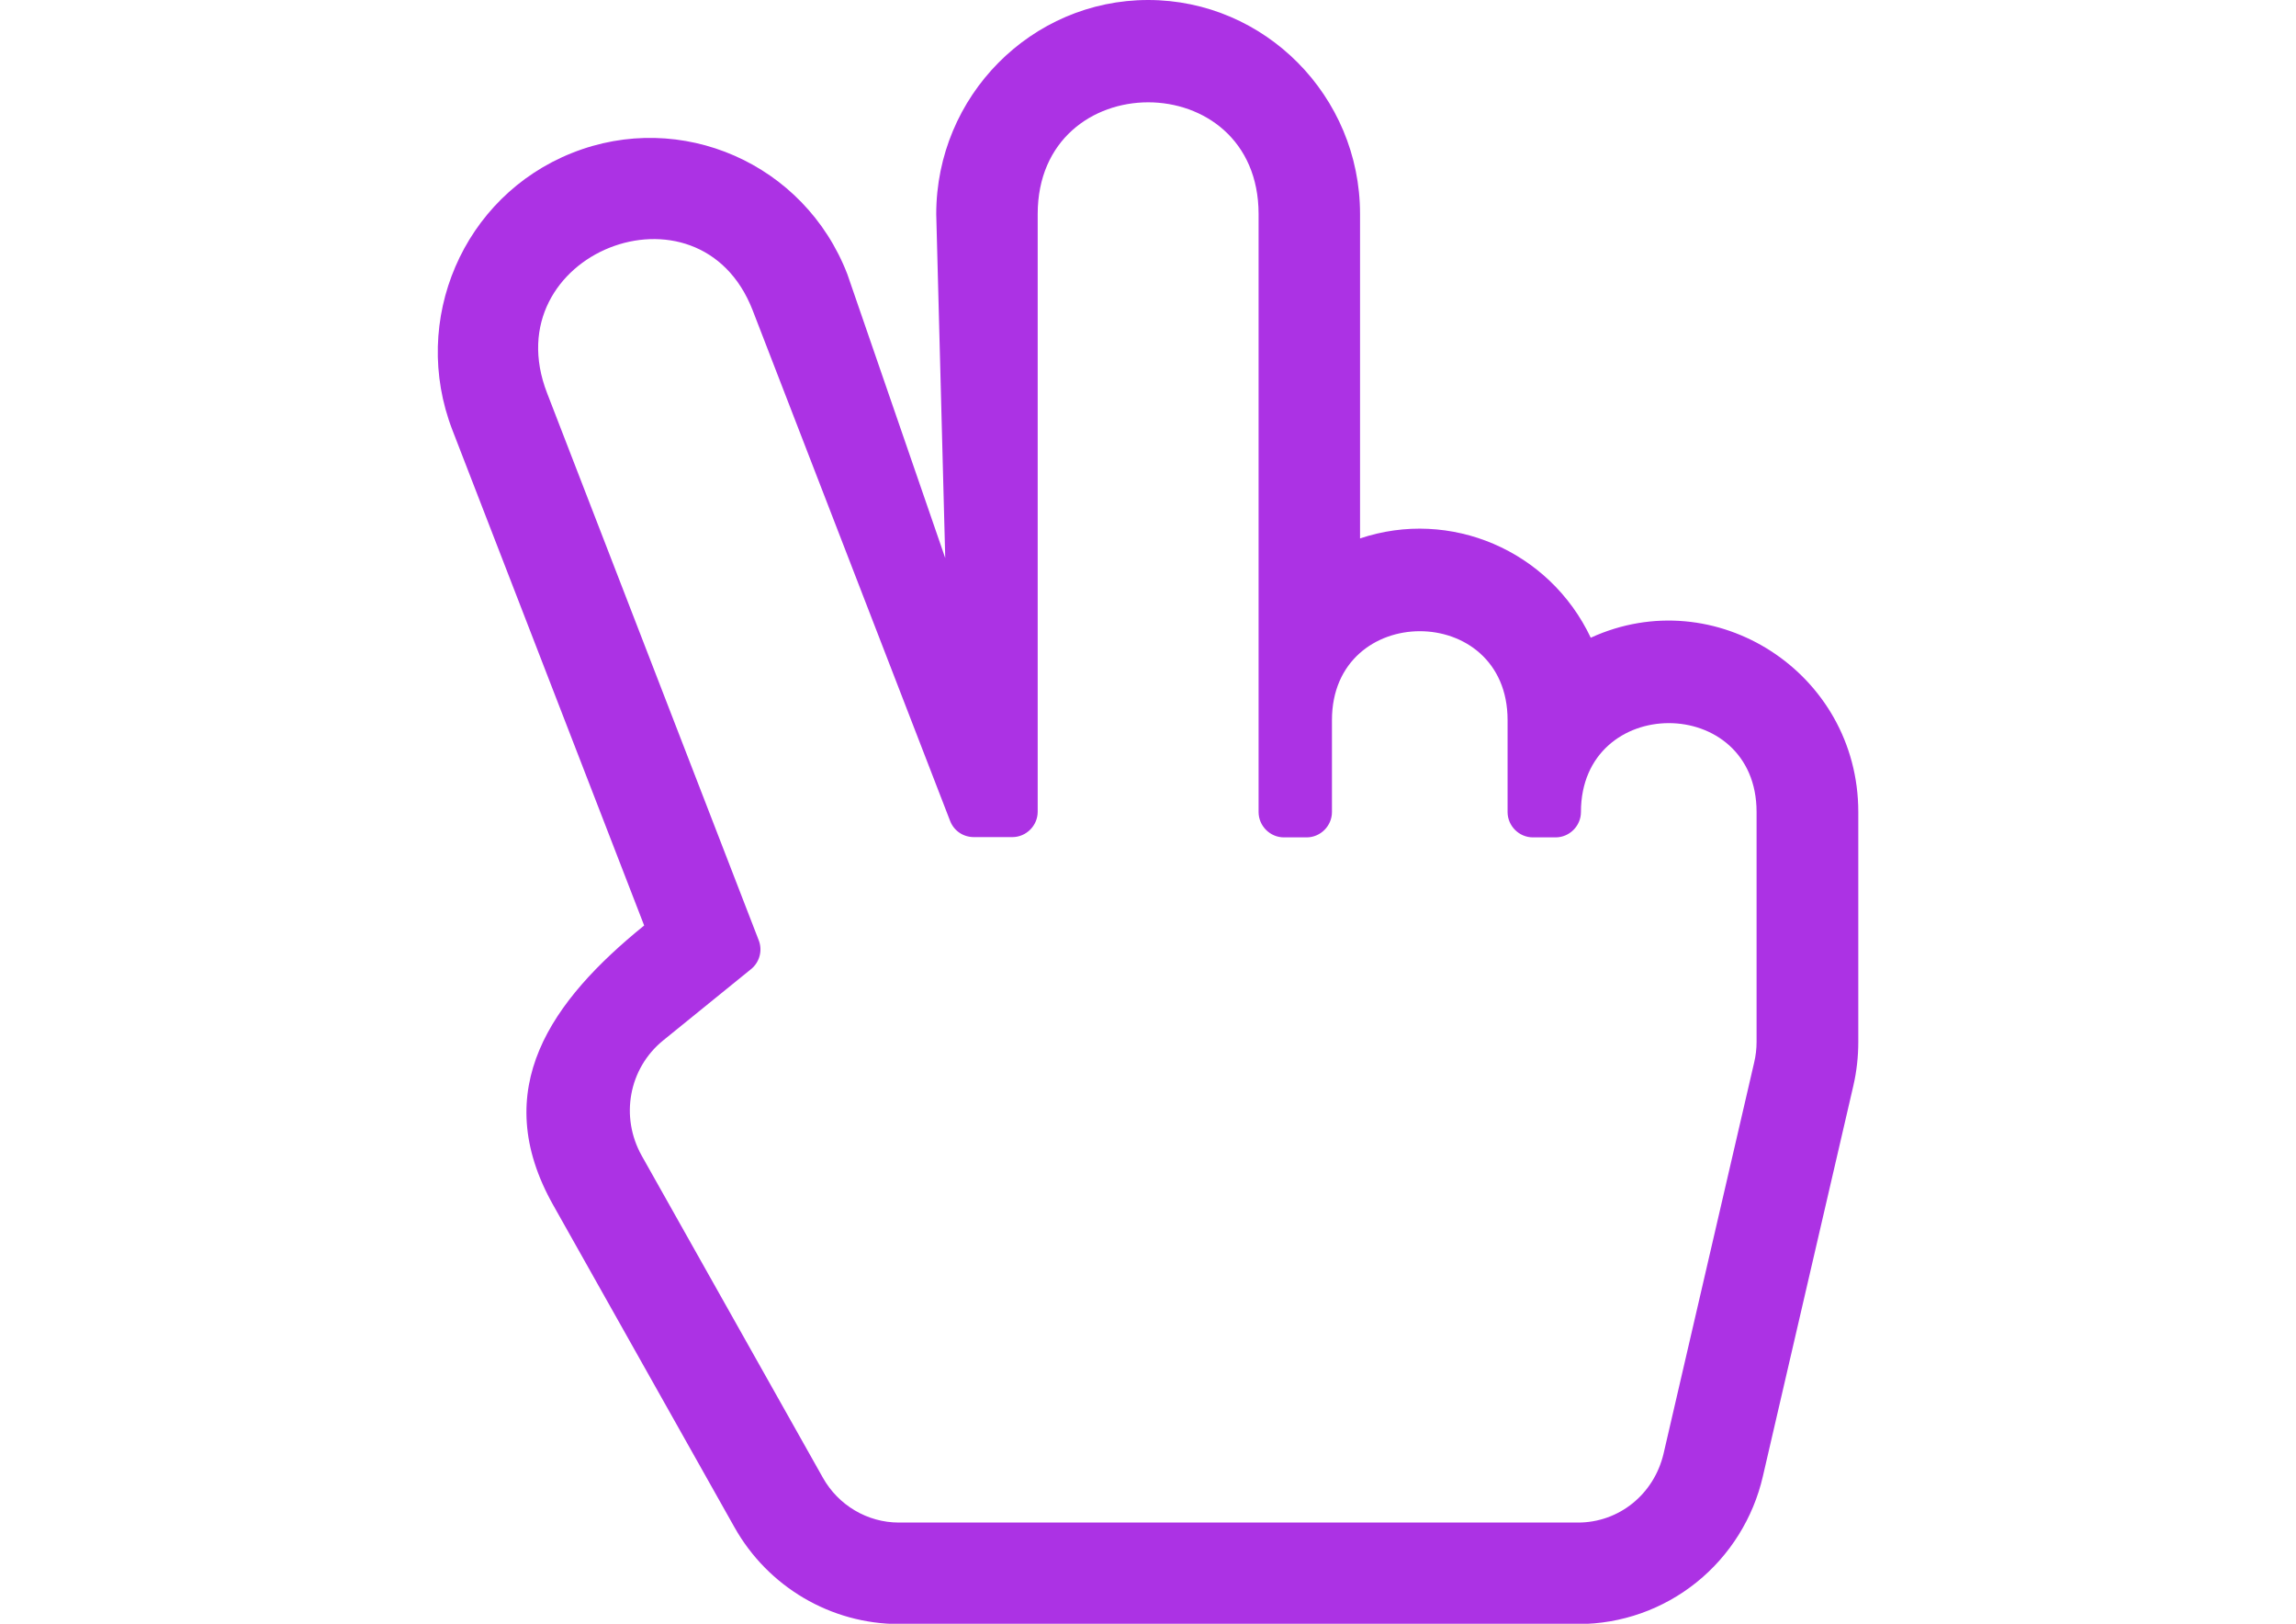
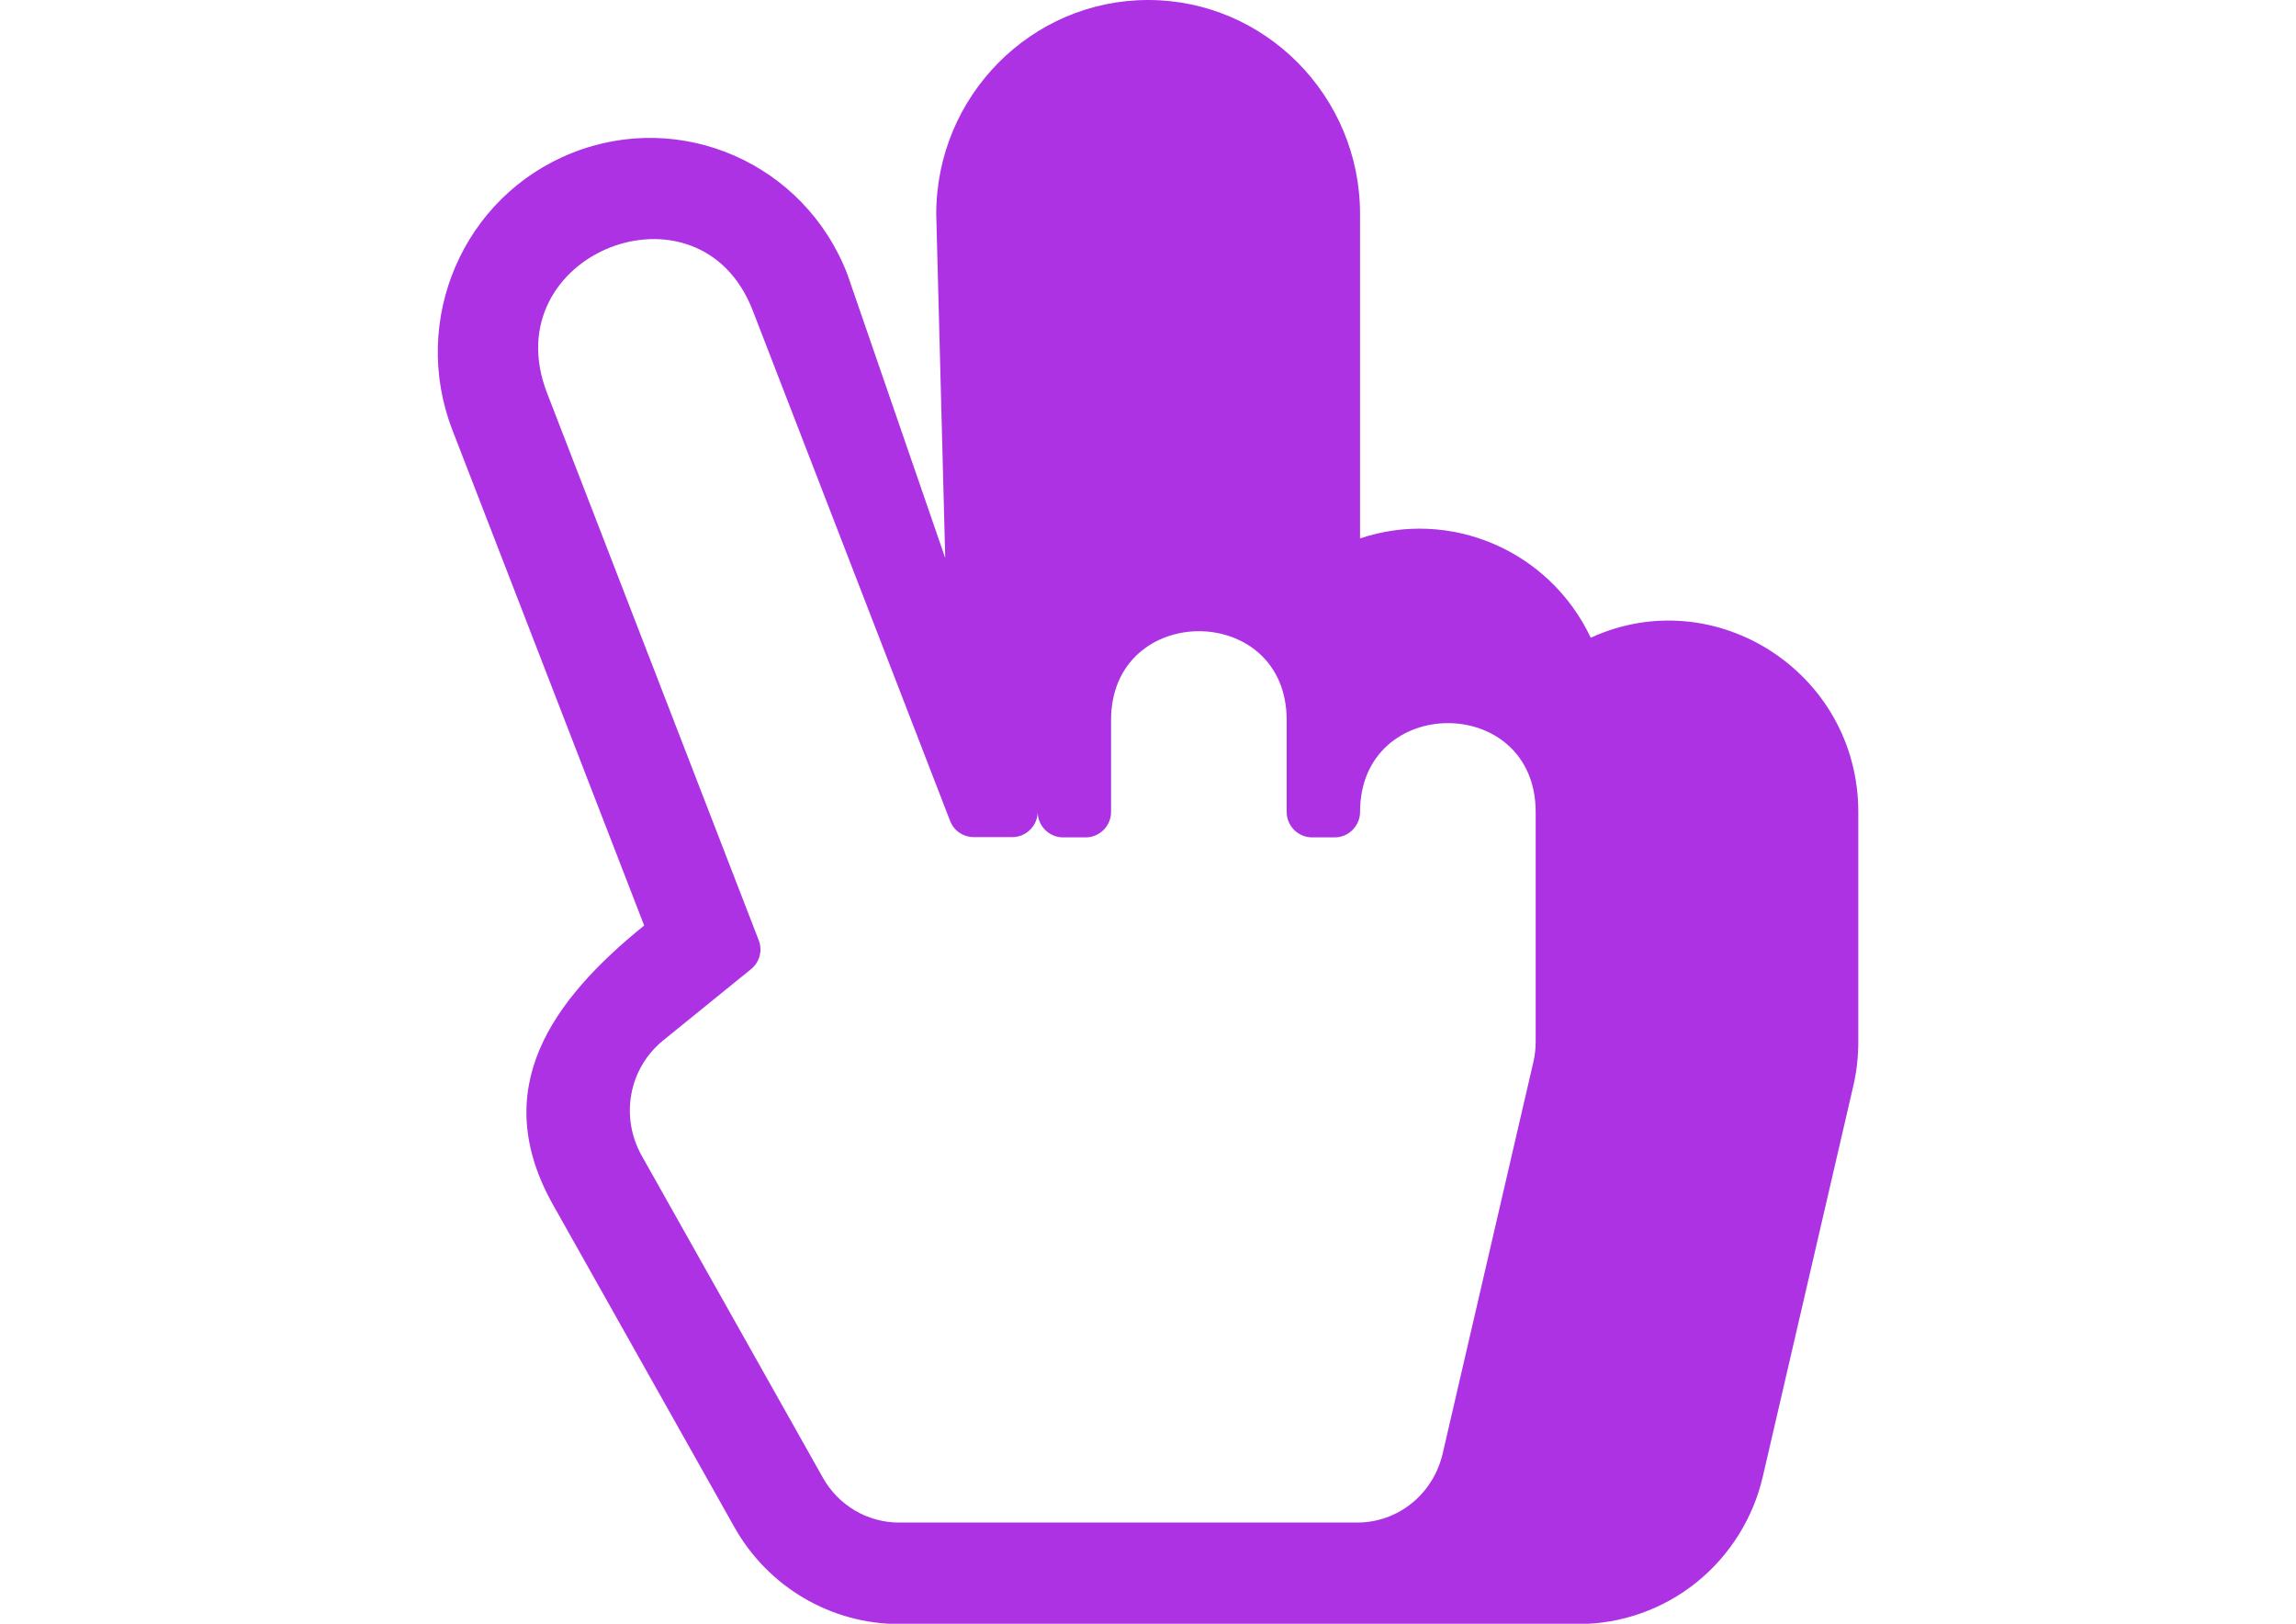
<svg xmlns="http://www.w3.org/2000/svg" version="1.1" id="Layer_1" focusable="false" x="0px" y="0px" viewBox="0 0 841.9 595.3" enable-background="new 0 0 841.9 595.3" xml:space="preserve">
-   <path fill="#AC32E4" d="M583.3,233.8c-15.2-32.1-51.6-47.5-84.6-36.4v-119C498.7,35.2,463.8,0,421,0s-77.7,35.2-77.7,78.5l3.3,126.1  l-35.9-104.1c-15.7-40.6-61-60.4-101-44.4c-39.9,15.9-59.4,61.3-43.8,101.6l70.3,181.6c-33.9,27.5-57.4,59.9-33.3,102.6l66.4,118  c12.3,21.9,35.4,35.5,60.4,35.5h249.1c15.7,0,31-5.4,43.3-15.3c12.2-9.8,20.8-23.6,24.3-38.8l33.2-143.3c1.2-5.2,1.8-10.6,1.8-16  v-84.3C681.4,246.6,628.9,212.9,583.3,233.8z M243.1,381.5l32.3-26.2c3.1-2.5,4.3-6.8,2.8-10.6l-77.6-200.6  c-19.8-51.1,55.8-80.9,75.4-30.3L348.4,301c1.4,3.6,4.8,5.9,8.7,5.9h14.1c5.1,0,9.3-4.2,9.3-9.3V78.5c0-54.6,81-54.7,81,0v219.2  c0,5.1,4.2,9.3,9.3,9.3h8.3c5.1,0,9.3-4.2,9.3-9.3v-33.7c0-43.4,64.4-43.5,64.4,0v33.7c0,5.1,4.2,9.3,9.3,9.3h8.3  c5.1,0,9.3-4.2,9.3-9.3c0-43.4,64.4-43.5,64.4,0v84.3c0,2.5-0.3,5.1-0.9,7.6l-33.2,143.3c-3.5,14.9-16.3,25.3-31.4,25.3H329.6  c-11.5,0-22.2-6.3-27.9-16.5l-66.4-118C227.3,409.4,230.6,391.7,243.1,381.5z" />
+   <path fill="#AC32E4" d="M583.3,233.8c-15.2-32.1-51.6-47.5-84.6-36.4v-119C498.7,35.2,463.8,0,421,0s-77.7,35.2-77.7,78.5l3.3,126.1  l-35.9-104.1c-15.7-40.6-61-60.4-101-44.4c-39.9,15.9-59.4,61.3-43.8,101.6l70.3,181.6c-33.9,27.5-57.4,59.9-33.3,102.6l66.4,118  c12.3,21.9,35.4,35.5,60.4,35.5h249.1c15.7,0,31-5.4,43.3-15.3c12.2-9.8,20.8-23.6,24.3-38.8l33.2-143.3c1.2-5.2,1.8-10.6,1.8-16  v-84.3C681.4,246.6,628.9,212.9,583.3,233.8z M243.1,381.5l32.3-26.2c3.1-2.5,4.3-6.8,2.8-10.6l-77.6-200.6  c-19.8-51.1,55.8-80.9,75.4-30.3L348.4,301c1.4,3.6,4.8,5.9,8.7,5.9h14.1c5.1,0,9.3-4.2,9.3-9.3V78.5v219.2  c0,5.1,4.2,9.3,9.3,9.3h8.3c5.1,0,9.3-4.2,9.3-9.3v-33.7c0-43.4,64.4-43.5,64.4,0v33.7c0,5.1,4.2,9.3,9.3,9.3h8.3  c5.1,0,9.3-4.2,9.3-9.3c0-43.4,64.4-43.5,64.4,0v84.3c0,2.5-0.3,5.1-0.9,7.6l-33.2,143.3c-3.5,14.9-16.3,25.3-31.4,25.3H329.6  c-11.5,0-22.2-6.3-27.9-16.5l-66.4-118C227.3,409.4,230.6,391.7,243.1,381.5z" />
</svg>